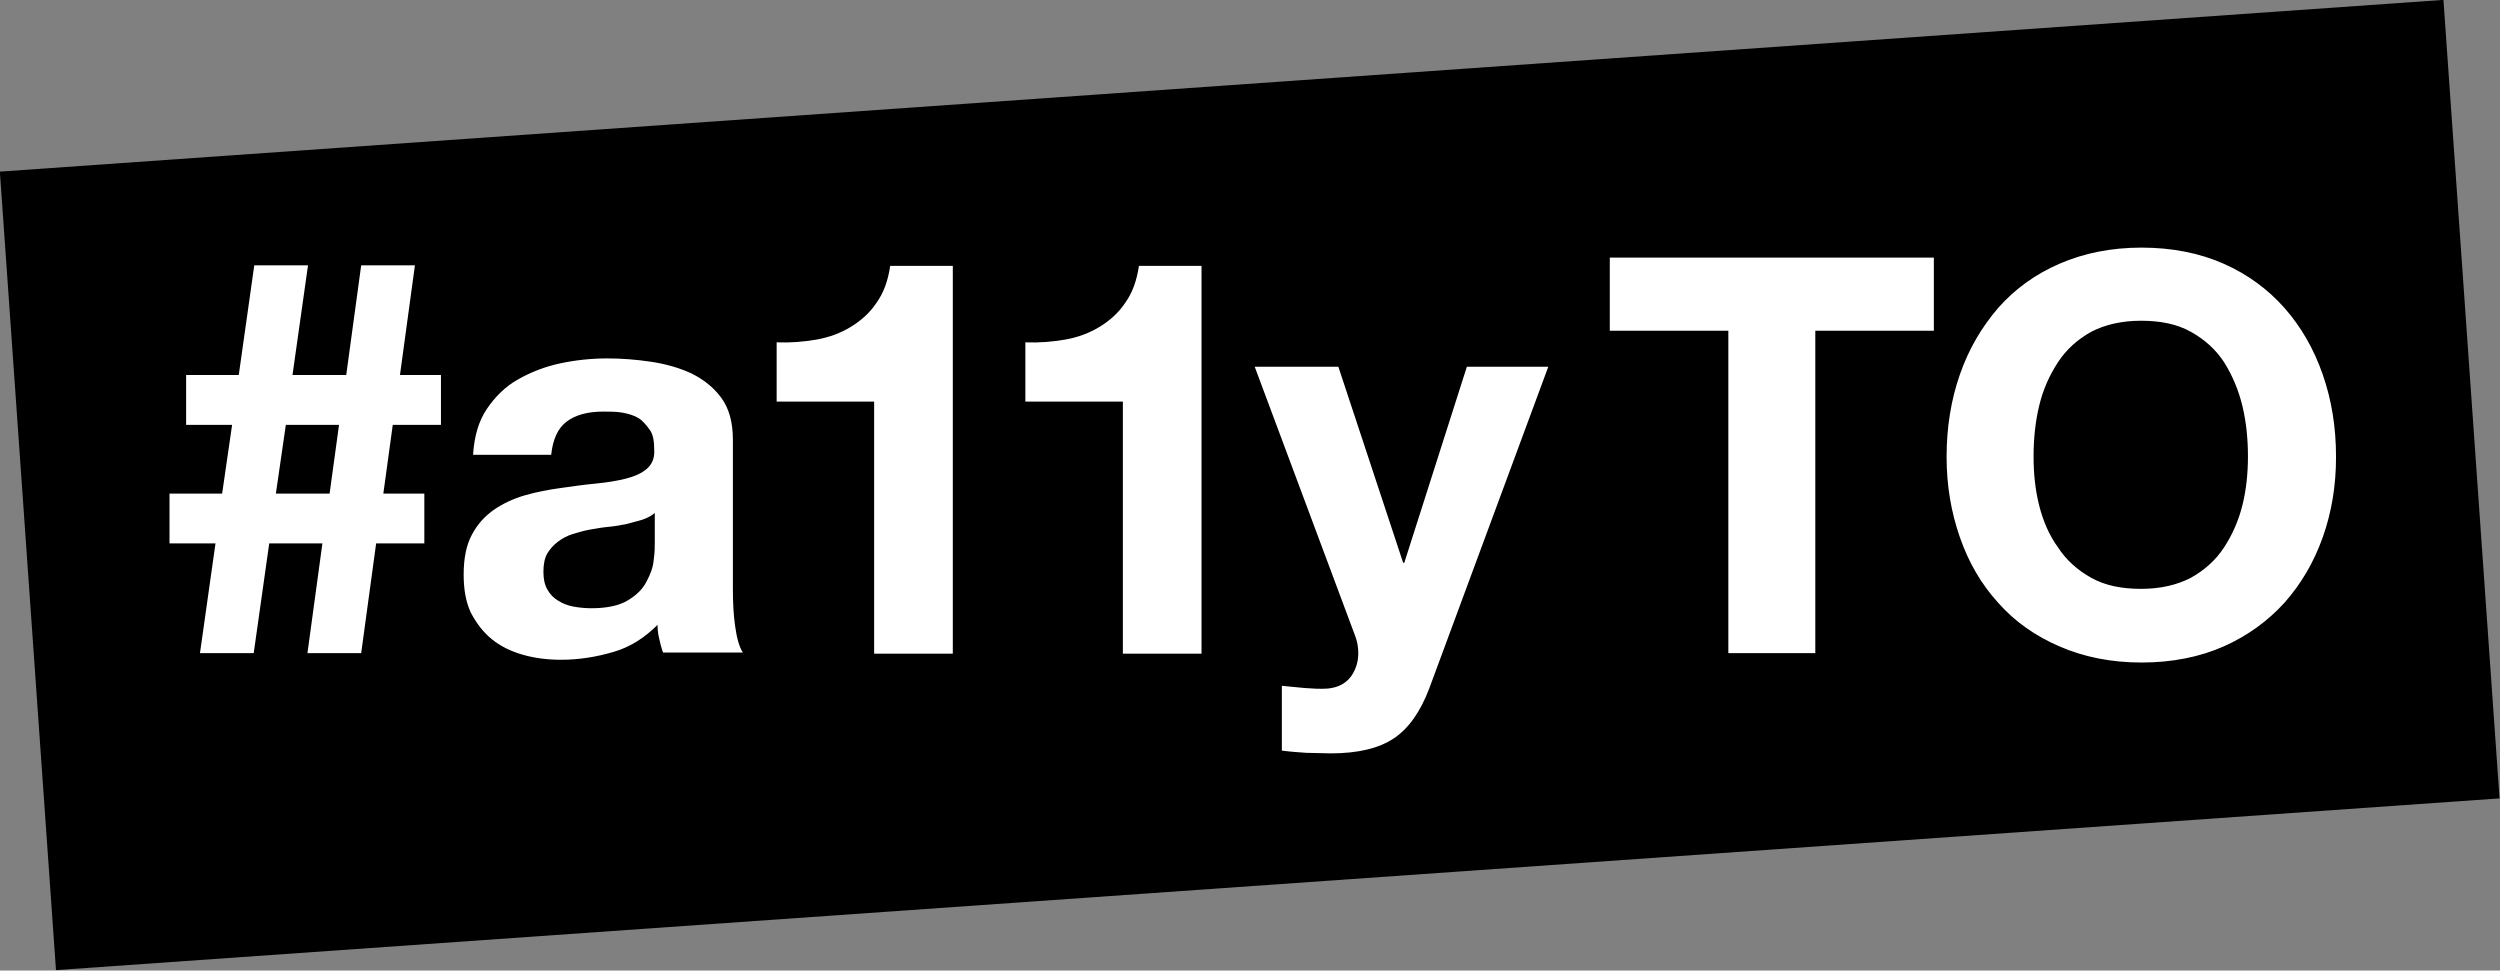
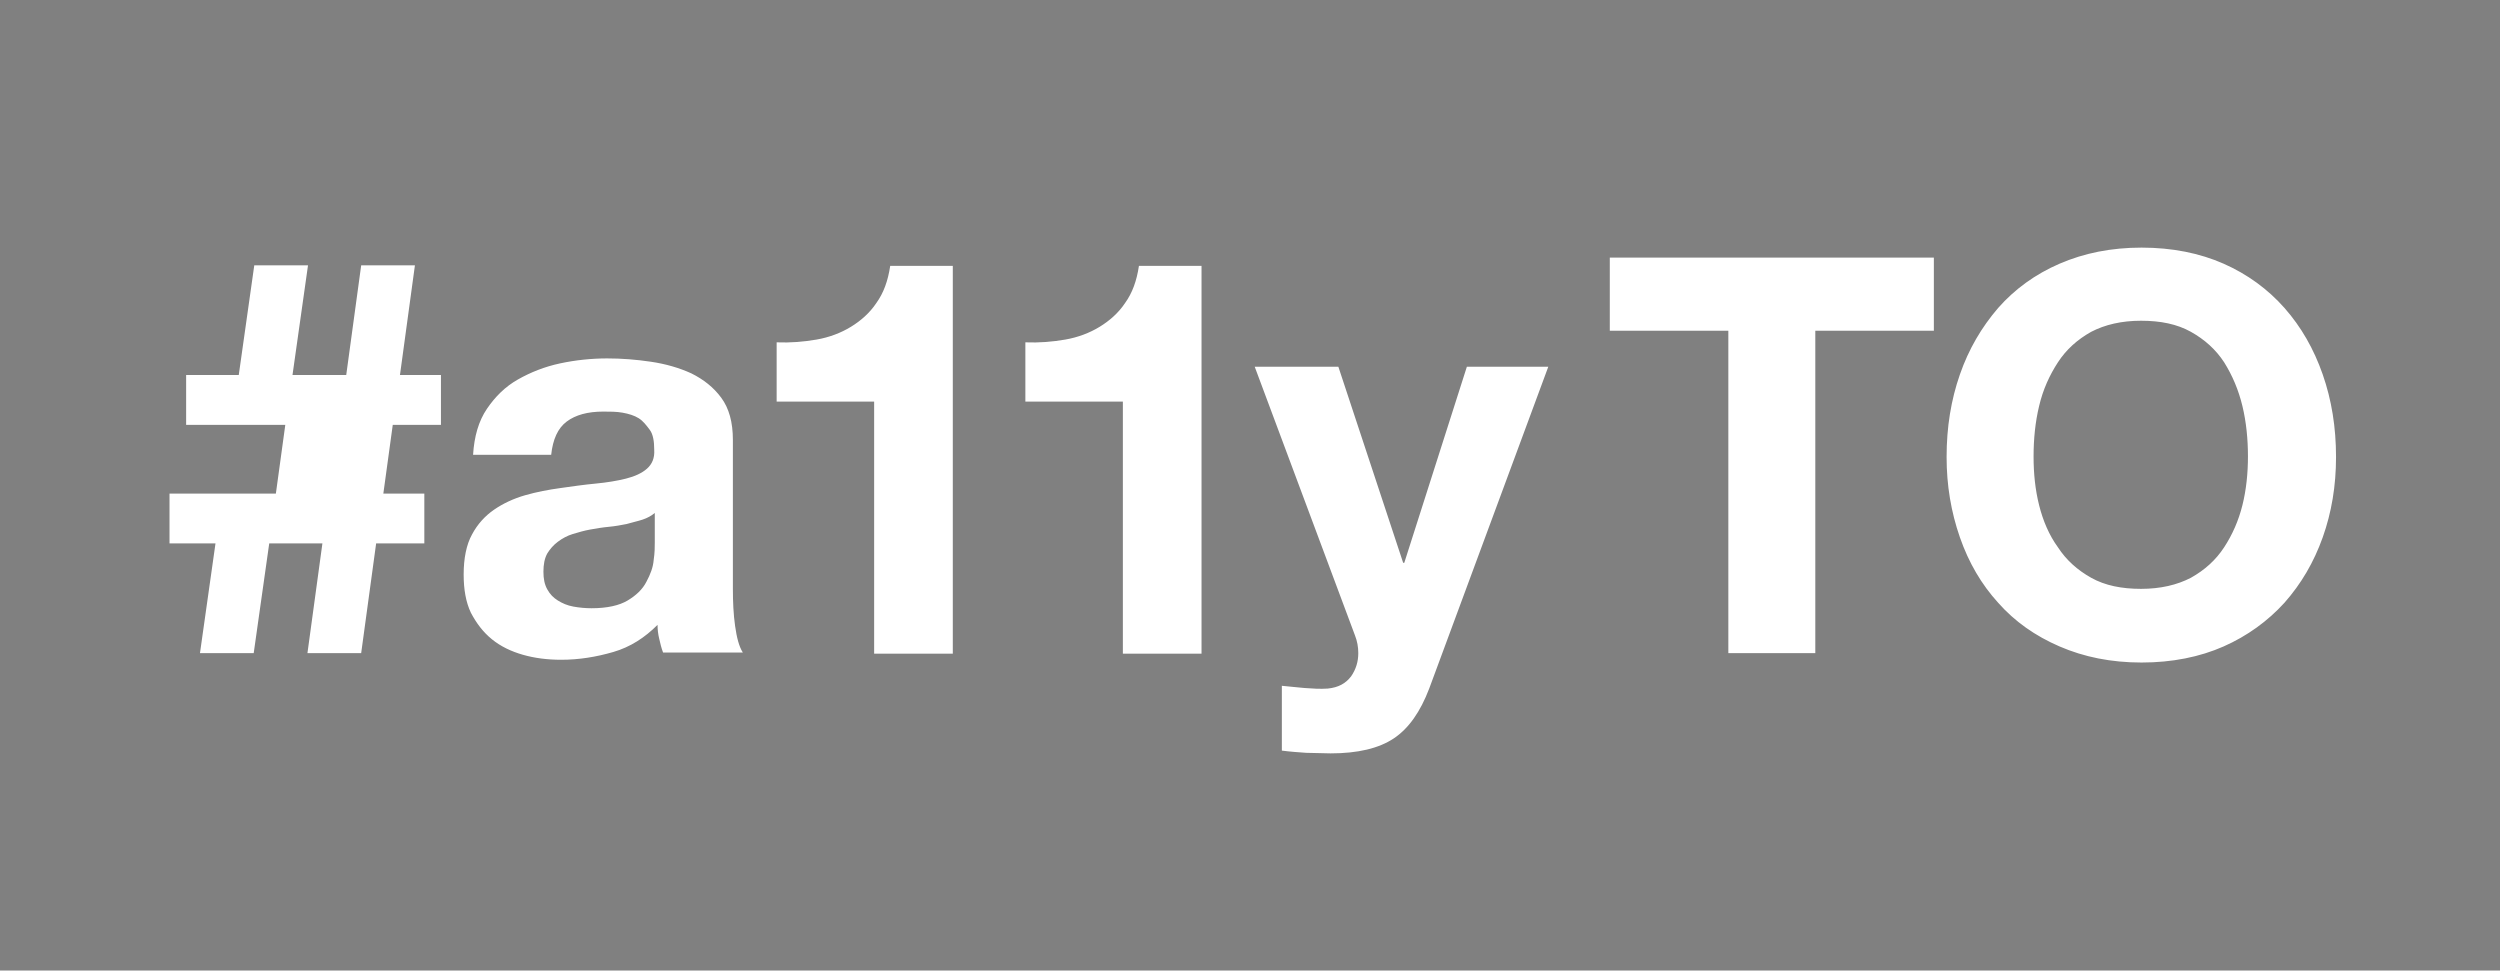
<svg xmlns="http://www.w3.org/2000/svg" id="hashtag_a11yto_logo" class="branding-logo" viewBox="0 0 451.3 175.2" xml:space="preserve" aria-labelledby="logo" role="img">
  <rect x="0" y="0" width="451.3" height="175.2" fill="#808080" stroke="none" />
  <title id="logo">#a11yto logo</title>
-   <path id="askew_rectangle" transform="rotate(-4.02 225.636 87.583) scale(1)" d="M4.5 15.3h442.2v144.5H4.5z" />
  <g id="hashtag_a11yto">
-     <path style="fill:#fff" d="M30.6 98.1v-9h9.5l1.8-12.4h-8.3v-9h9.5l2.8-19.8h9.7l-2.8 19.8h9.7l2.7-19.8h9.7l-2.7 19.8h7.4v9h-8.7l-1.7 12.4h7.4v9h-8.7l-2.7 19.8h-9.7l2.7-19.8h-9.6l-2.8 19.8h-9.7l2.8-19.8h-8.3zm19.2-9h9.7l1.7-12.4h-9.6l-1.8 12.4zM85.4 82.1c.2-3.3 1-6.1 2.5-8.3 1.5-2.2 3.3-4 5.6-5.3 2.3-1.3 4.8-2.3 7.6-2.9 2.8-.6 5.7-.9 8.5-.9 2.6 0 5.2.2 7.9.6 2.7.4 5.1 1.1 7.3 2.1 2.2 1.1 4 2.5 5.4 4.4 1.4 1.9 2.1 4.4 2.1 7.6v26.9c0 2.3.1 4.6.4 6.7.3 2.1.7 3.7 1.4 4.8h-14.4c-.3-.8-.5-1.6-.7-2.5-.2-.8-.3-1.7-.3-2.5-2.3 2.3-4.9 4-8 4.9-3.1.9-6.2 1.4-9.4 1.4-2.5 0-4.8-.3-6.9-.9-2.1-.6-4-1.5-5.6-2.8-1.6-1.3-2.8-2.9-3.8-4.8-.9-1.9-1.3-4.2-1.3-6.9 0-2.9.5-5.4 1.5-7.2 1-1.9 2.4-3.4 4-4.5s3.5-2 5.6-2.6c2.1-.6 4.2-1 6.4-1.3 2.1-.3 4.2-.6 6.3-.8 2.1-.2 3.9-.5 5.5-.9s2.9-1 3.8-1.8c.9-.8 1.4-1.9 1.3-3.4 0-1.5-.2-2.8-.8-3.6s-1.2-1.6-2-2.1-1.8-.8-2.9-1c-1.1-.2-2.3-.2-3.5-.2-2.8 0-5 .6-6.6 1.8-1.6 1.2-2.5 3.2-2.8 6H85.4zm32.8 10.5c-.6.5-1.3.9-2.2 1.2-.9.3-1.9.5-2.9.8-1 .2-2.1.4-3.2.5-1.1.1-2.3.3-3.4.5s-2.1.5-3.1.8c-1 .3-1.9.8-2.7 1.4-.8.6-1.4 1.3-1.9 2.1-.5.9-.7 2-.7 3.3 0 1.3.2 2.3.7 3.2.5.9 1.1 1.5 1.9 2s1.7.9 2.8 1.1c1.1.2 2.2.3 3.3.3 2.8 0 5-.5 6.5-1.4 1.5-.9 2.7-2 3.4-3.4.7-1.3 1.2-2.6 1.3-3.9.2-1.3.2-2.4.2-3.2v-5.3zM157.8 117.9V72.5h-17.6V61.8c2.5.1 4.9-.1 7.2-.5s4.4-1.2 6.2-2.3c1.8-1.1 3.4-2.5 4.6-4.3 1.3-1.8 2.1-4 2.5-6.7H172v70h-14.2zM202.7 117.9V72.5h-17.6V61.8c2.5.1 4.9-.1 7.2-.5s4.4-1.2 6.2-2.3c1.8-1.1 3.4-2.5 4.6-4.3 1.3-1.8 2.1-4 2.5-6.7h11.3v70h-14.2zM251.6 133.3c-2.7 1.8-6.5 2.7-11.4 2.7-1.5 0-2.9-.1-4.4-.1-1.4-.1-2.9-.2-4.4-.4v-11.7c1.3.1 2.7.3 4.1.4 1.4.1 2.8.2 4.2.1 1.9-.2 3.2-.9 4.2-2.2.9-1.3 1.3-2.7 1.3-4.2 0-1.1-.2-2.2-.6-3.2l-18.1-48.5h15.1l11.7 35.4h.2l11.3-35.4h14.7L258 124.3c-1.6 4.2-3.7 7.2-6.4 9zM290.6 59.7V46.5h58.5v13.2h-21.4v58.2H312V59.7h-21.4zM353.8 67.6c1.6-4.6 3.9-8.5 6.9-12 3-3.4 6.7-6.1 11.1-8 4.4-1.9 9.3-2.9 14.8-2.9s10.5 1 14.8 2.9c4.3 1.9 8 4.6 11 8 3 3.4 5.3 7.4 6.9 12 1.6 4.6 2.4 9.5 2.4 14.9 0 5.2-.8 10-2.4 14.5s-3.9 8.4-6.9 11.8c-3 3.3-6.7 6-11 7.9s-9.3 2.9-14.8 2.9-10.4-1-14.8-2.9-8.1-4.5-11.1-7.9c-3-3.3-5.3-7.2-6.9-11.8s-2.4-9.4-2.4-14.5c0-5.4.8-10.3 2.4-14.9zm14.3 23.6c.7 2.8 1.8 5.4 3.4 7.6 1.5 2.3 3.5 4.1 6 5.5 2.5 1.4 5.5 2 9 2s6.5-.7 9-2c2.5-1.4 4.5-3.2 6-5.5s2.6-4.8 3.3-7.6c.7-2.8 1-5.8 1-8.8 0-3.1-.3-6.2-1-9.1-.7-2.9-1.8-5.5-3.3-7.9-1.5-2.3-3.5-4.1-6-5.5-2.5-1.4-5.5-2-9-2s-6.5.7-9 2c-2.5 1.4-4.5 3.2-6 5.5s-2.7 4.9-3.4 7.9c-.7 2.9-1 6-1 9.1 0 3.1.3 6 1 8.8z" />
+     <path style="fill:#fff" d="M30.6 98.1v-9h9.5l1.8-12.4h-8.3v-9h9.5l2.8-19.8h9.7l-2.8 19.8h9.7l2.7-19.8h9.7l-2.7 19.8h7.4v9h-8.7l-1.7 12.4h7.4v9h-8.7l-2.7 19.8h-9.7l2.7-19.8h-9.6l-2.8 19.8h-9.7l2.8-19.8h-8.3zm19.2-9l1.7-12.4h-9.6l-1.8 12.4zM85.4 82.1c.2-3.3 1-6.1 2.5-8.3 1.5-2.2 3.3-4 5.6-5.3 2.3-1.3 4.8-2.3 7.6-2.9 2.8-.6 5.7-.9 8.5-.9 2.6 0 5.2.2 7.9.6 2.7.4 5.1 1.1 7.3 2.1 2.2 1.1 4 2.5 5.4 4.4 1.4 1.9 2.1 4.4 2.1 7.6v26.9c0 2.3.1 4.6.4 6.7.3 2.1.7 3.7 1.4 4.8h-14.4c-.3-.8-.5-1.6-.7-2.5-.2-.8-.3-1.7-.3-2.5-2.3 2.3-4.9 4-8 4.9-3.1.9-6.2 1.4-9.4 1.4-2.5 0-4.8-.3-6.9-.9-2.1-.6-4-1.5-5.6-2.8-1.6-1.3-2.8-2.9-3.8-4.8-.9-1.9-1.3-4.2-1.3-6.9 0-2.9.5-5.4 1.5-7.2 1-1.9 2.4-3.4 4-4.5s3.5-2 5.6-2.6c2.1-.6 4.2-1 6.4-1.3 2.1-.3 4.2-.6 6.3-.8 2.1-.2 3.9-.5 5.5-.9s2.9-1 3.8-1.8c.9-.8 1.4-1.9 1.3-3.4 0-1.5-.2-2.8-.8-3.6s-1.2-1.6-2-2.1-1.8-.8-2.9-1c-1.1-.2-2.3-.2-3.5-.2-2.8 0-5 .6-6.6 1.8-1.6 1.2-2.5 3.2-2.8 6H85.4zm32.8 10.5c-.6.5-1.3.9-2.2 1.2-.9.3-1.9.5-2.9.8-1 .2-2.1.4-3.2.5-1.1.1-2.3.3-3.4.5s-2.1.5-3.1.8c-1 .3-1.9.8-2.7 1.4-.8.6-1.4 1.3-1.9 2.1-.5.9-.7 2-.7 3.3 0 1.3.2 2.3.7 3.2.5.9 1.1 1.5 1.9 2s1.7.9 2.8 1.1c1.1.2 2.2.3 3.3.3 2.8 0 5-.5 6.5-1.4 1.5-.9 2.7-2 3.4-3.4.7-1.3 1.2-2.6 1.3-3.9.2-1.3.2-2.4.2-3.2v-5.3zM157.8 117.9V72.5h-17.6V61.8c2.5.1 4.9-.1 7.2-.5s4.4-1.2 6.2-2.3c1.8-1.1 3.4-2.5 4.6-4.3 1.3-1.8 2.1-4 2.5-6.7H172v70h-14.2zM202.7 117.9V72.5h-17.6V61.8c2.5.1 4.9-.1 7.2-.5s4.4-1.2 6.2-2.3c1.8-1.1 3.4-2.5 4.6-4.3 1.3-1.8 2.1-4 2.5-6.7h11.3v70h-14.2zM251.6 133.3c-2.7 1.8-6.5 2.7-11.4 2.7-1.5 0-2.9-.1-4.4-.1-1.4-.1-2.9-.2-4.4-.4v-11.7c1.3.1 2.7.3 4.1.4 1.4.1 2.8.2 4.2.1 1.9-.2 3.2-.9 4.2-2.2.9-1.3 1.3-2.7 1.3-4.2 0-1.1-.2-2.2-.6-3.2l-18.1-48.5h15.1l11.7 35.4h.2l11.3-35.4h14.7L258 124.3c-1.6 4.2-3.7 7.2-6.4 9zM290.6 59.7V46.5h58.5v13.2h-21.4v58.2H312V59.7h-21.4zM353.8 67.6c1.6-4.6 3.9-8.5 6.9-12 3-3.4 6.7-6.1 11.1-8 4.4-1.9 9.3-2.9 14.8-2.9s10.5 1 14.8 2.9c4.3 1.9 8 4.6 11 8 3 3.4 5.3 7.4 6.9 12 1.6 4.6 2.4 9.5 2.4 14.9 0 5.2-.8 10-2.4 14.5s-3.9 8.4-6.9 11.8c-3 3.3-6.7 6-11 7.9s-9.3 2.9-14.8 2.9-10.4-1-14.8-2.9-8.1-4.5-11.1-7.9c-3-3.3-5.3-7.2-6.9-11.8s-2.4-9.4-2.4-14.5c0-5.4.8-10.3 2.4-14.9zm14.3 23.6c.7 2.8 1.8 5.4 3.4 7.6 1.5 2.3 3.5 4.1 6 5.5 2.5 1.4 5.5 2 9 2s6.5-.7 9-2c2.5-1.4 4.5-3.2 6-5.5s2.6-4.8 3.3-7.6c.7-2.8 1-5.8 1-8.8 0-3.1-.3-6.2-1-9.1-.7-2.9-1.8-5.5-3.3-7.9-1.5-2.3-3.5-4.1-6-5.5-2.5-1.4-5.5-2-9-2s-6.5.7-9 2c-2.5 1.4-4.5 3.2-6 5.5s-2.7 4.9-3.4 7.9c-.7 2.9-1 6-1 9.1 0 3.1.3 6 1 8.8z" />
  </g>
</svg>